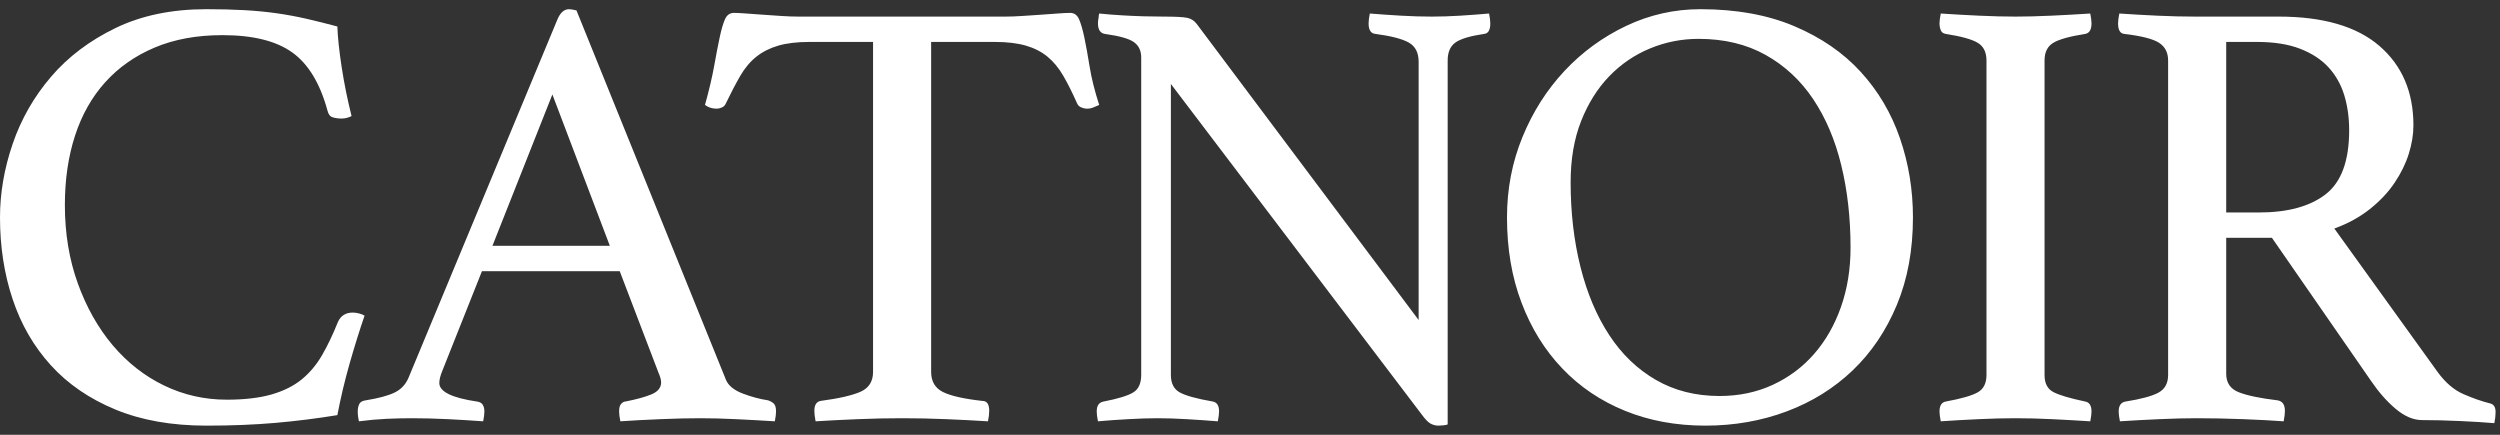
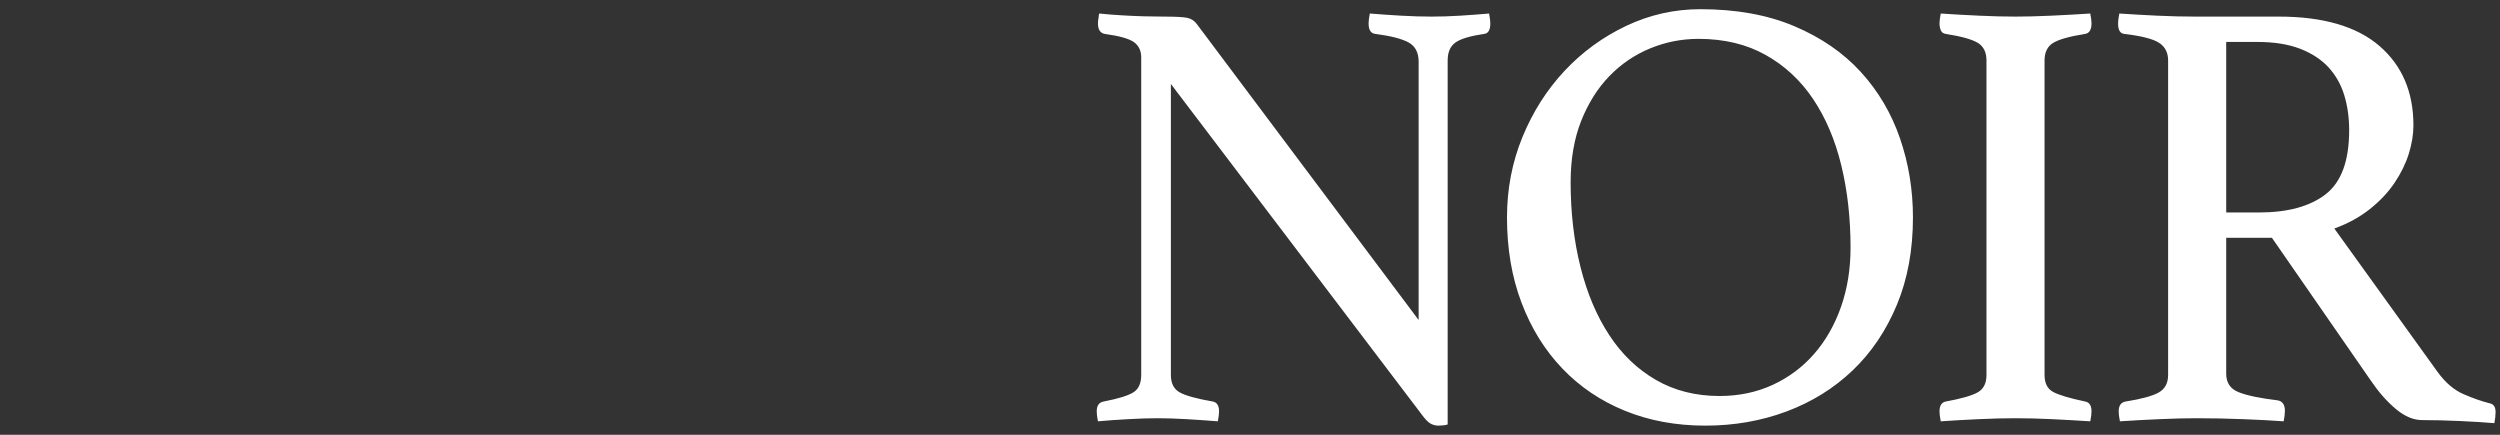
<svg xmlns="http://www.w3.org/2000/svg" version="1.0" preserveAspectRatio="xMidYMid meet" height="100" viewBox="0 0 431.25 75" zoomAndPan="magnify" width="575">
  <rect x="0" y="0" width="431.25" height="75" fill="#333333" stroke="none" />
  <defs>
    <clipPath id="7e1b11ae6f">
-       <path clip-rule="nonzero" d="M 0 1.551 L 190 1.551 L 190 73.426 L 0 73.426 Z M 0 1.551" />
-     </clipPath>
+       </clipPath>
    <clipPath id="1aa6f9701b">
      <path clip-rule="nonzero" d="M 189 1.551 L 430.5 1.551 L 430.5 73.426 L 189 73.426 Z M 189 1.551" />
    </clipPath>
  </defs>
  <g clip-path="url(#7e1b11ae6f)">
    <path fill-rule="nonzero" fill-opacity="1" d="M 35.598 73.422 C 29.629 73.422 24.406 72.5 19.93 70.652 C 15.453 68.805 11.738 66.266 8.793 63.031 C 5.844 59.797 3.641 55.996 2.184 51.625 C 0.727 47.258 0 42.551 0 37.504 C 0 33.312 0.727 29.086 2.184 24.82 C 3.641 20.559 5.844 16.703 8.793 13.254 C 11.738 9.809 15.453 7.004 19.93 4.836 C 24.406 2.668 29.629 1.586 35.598 1.586 C 37.941 1.586 40.09 1.637 42.047 1.746 C 44 1.852 45.863 2.027 47.645 2.277 C 49.418 2.527 51.16 2.848 52.863 3.238 C 54.57 3.629 56.344 4.074 58.195 4.57 C 58.262 6.488 58.516 8.832 58.941 11.605 C 59.367 14.375 59.934 17.184 60.645 20.023 C 60.078 20.309 59.508 20.449 58.941 20.449 C 58.371 20.449 57.855 20.379 57.395 20.238 C 56.93 20.098 56.633 19.703 56.488 19.066 C 55.211 14.375 53.188 11.035 50.414 9.047 C 47.645 7.059 43.625 6.062 38.371 6.062 C 33.961 6.062 30.074 6.773 26.699 8.195 C 23.324 9.617 20.48 11.605 18.172 14.16 C 15.859 16.719 14.121 19.793 12.949 23.383 C 11.777 26.973 11.191 30.969 11.191 35.371 C 11.191 40.277 11.938 44.789 13.43 48.91 C 14.922 53.031 16.93 56.582 19.449 59.566 C 21.973 62.551 24.922 64.863 28.297 66.496 C 31.672 68.129 35.277 68.945 39.117 68.945 C 42.168 68.945 44.746 68.645 46.844 68.043 C 48.938 67.438 50.68 66.566 52.066 65.43 C 53.449 64.293 54.625 62.891 55.582 61.219 C 56.543 59.551 57.449 57.648 58.301 55.516 C 58.797 54.449 59.648 53.918 60.859 53.918 C 61.215 53.918 61.586 53.973 61.977 54.078 C 62.367 54.184 62.672 54.309 62.887 54.449 C 62.031 56.938 61.18 59.672 60.324 62.656 C 59.473 65.645 58.762 68.625 58.195 71.609 C 54.715 72.18 51.16 72.625 47.535 72.945 C 43.91 73.262 39.934 73.422 35.598 73.422 M 106.902 46.777 L 83.137 46.777 L 76.312 63.938 C 75.957 64.789 75.781 65.5 75.781 66.066 C 75.781 67.562 77.945 68.625 82.281 69.266 C 82.777 69.336 83.117 69.535 83.293 69.852 C 83.469 70.172 83.559 70.547 83.559 70.973 C 83.559 71.398 83.488 71.969 83.348 72.676 C 81.43 72.535 79.402 72.41 77.273 72.305 C 75.141 72.195 73.043 72.145 70.984 72.145 C 69.562 72.145 68.105 72.18 66.613 72.25 C 65.121 72.32 63.559 72.465 61.922 72.676 C 61.781 72.109 61.711 71.539 61.711 70.973 C 61.711 70.477 61.801 70.047 61.977 69.691 C 62.152 69.336 62.527 69.125 63.098 69.055 C 65.301 68.699 66.949 68.254 68.051 67.723 C 69.152 67.188 69.953 66.355 70.449 65.215 L 96.137 3.398 C 96.633 2.188 97.309 1.586 98.164 1.586 C 98.445 1.586 98.871 1.656 99.441 1.797 L 125.234 65.535 C 125.66 66.531 126.621 67.312 128.113 67.883 C 129.605 68.449 131.062 68.84 132.484 69.055 C 132.91 69.195 133.246 69.391 133.496 69.641 C 133.742 69.891 133.867 70.332 133.867 70.973 C 133.867 71.398 133.797 71.969 133.656 72.676 C 131.418 72.535 129.18 72.414 126.941 72.305 C 124.738 72.195 122.676 72.145 120.758 72.145 C 118.77 72.145 116.496 72.195 113.938 72.305 C 111.379 72.41 109.07 72.535 107.008 72.676 C 106.867 71.969 106.797 71.398 106.797 70.973 C 106.797 70.332 106.918 69.891 107.168 69.641 C 107.418 69.391 107.648 69.266 107.863 69.266 C 109.707 68.91 111.199 68.504 112.34 68.043 C 113.473 67.578 114.043 66.887 114.043 65.961 C 114.043 65.535 113.898 65.004 113.617 64.363 Z M 105.199 42.406 L 95.285 16.293 L 84.945 42.406 Z M 160.621 7.234 L 160.621 64.148 C 160.621 65.785 161.297 66.941 162.645 67.613 C 163.996 68.289 166.27 68.805 169.469 69.16 C 170.25 69.16 170.641 69.73 170.641 70.863 C 170.641 71.363 170.57 71.969 170.426 72.676 C 168.152 72.535 165.754 72.41 163.23 72.305 C 160.711 72.195 158.168 72.145 155.613 72.145 C 153.125 72.145 150.586 72.195 147.992 72.305 C 145.395 72.41 142.965 72.535 140.691 72.676 C 140.547 71.969 140.477 71.363 140.477 70.863 C 140.477 69.871 140.832 69.301 141.543 69.16 C 144.742 68.734 147.051 68.199 148.473 67.562 C 149.891 66.922 150.602 65.785 150.602 64.148 L 150.602 7.234 L 139.625 7.234 C 137.492 7.234 135.695 7.449 134.242 7.875 C 132.785 8.301 131.523 8.941 130.457 9.793 C 129.391 10.645 128.469 11.746 127.688 13.098 C 126.906 14.449 126.09 16.012 125.234 17.785 C 125.094 18.141 124.863 18.391 124.543 18.531 C 124.223 18.676 123.918 18.746 123.637 18.746 C 122.855 18.746 122.18 18.531 121.609 18.105 C 122.32 15.547 122.855 13.273 123.211 11.285 C 123.566 9.297 123.883 7.645 124.172 6.328 C 124.453 5.016 124.754 4 125.074 3.293 C 125.395 2.582 125.91 2.223 126.621 2.223 C 127.117 2.223 127.828 2.262 128.754 2.332 C 129.676 2.402 130.652 2.477 131.684 2.543 C 132.711 2.617 133.762 2.688 134.828 2.758 C 135.895 2.828 136.887 2.863 137.812 2.863 L 173.414 2.863 C 174.266 2.863 175.223 2.828 176.289 2.758 C 177.355 2.688 178.422 2.617 179.488 2.543 C 180.551 2.477 181.527 2.402 182.418 2.332 C 183.305 2.262 184.035 2.223 184.602 2.223 C 185.312 2.223 185.828 2.598 186.148 3.344 C 186.469 4.09 186.77 5.141 187.055 6.488 C 187.34 7.84 187.641 9.512 187.961 11.496 C 188.281 13.488 188.828 15.691 189.613 18.105 C 189.258 18.25 188.918 18.391 188.602 18.531 C 188.281 18.676 187.906 18.746 187.48 18.746 C 187.195 18.746 186.875 18.676 186.523 18.531 C 186.168 18.391 185.918 18.141 185.777 17.785 C 184.992 16.012 184.211 14.449 183.43 13.098 C 182.648 11.746 181.742 10.645 180.711 9.793 C 179.68 8.941 178.438 8.301 176.98 7.875 C 175.527 7.449 173.73 7.234 171.598 7.234 L 160.621 7.234" fill="#ffffff" />
  </g>
  <g clip-path="url(#1aa6f9701b)">
    <path fill-rule="nonzero" fill-opacity="1" d="M 244.715 55.199 L 244.715 10.645 C 244.715 9.082 244.145 7.98 243.012 7.34 C 241.871 6.703 239.953 6.203 237.254 5.848 C 236.473 5.777 236.082 5.176 236.082 4.039 C 236.082 3.609 236.152 3.043 236.293 2.332 C 238.07 2.477 239.883 2.598 241.73 2.707 C 243.578 2.812 245.32 2.863 246.953 2.863 C 248.516 2.863 250.152 2.812 251.855 2.707 C 253.562 2.598 255.23 2.477 256.867 2.332 C 257.008 3.043 257.078 3.609 257.078 4.039 C 257.078 5.176 256.723 5.777 256.012 5.848 C 253.598 6.203 251.945 6.703 251.055 7.34 C 250.168 7.98 249.723 9.012 249.723 10.434 L 249.723 73.211 C 249.582 73.281 249.332 73.332 248.977 73.371 C 248.621 73.406 248.34 73.422 248.125 73.422 C 247.629 73.422 247.168 73.297 246.738 73.051 C 246.312 72.801 245.816 72.285 245.25 71.504 L 201.977 14.484 L 201.977 64.684 C 201.977 66.105 202.473 67.102 203.469 67.668 C 204.461 68.238 206.379 68.77 209.223 69.266 C 209.934 69.41 210.289 69.977 210.289 70.973 C 210.289 71.398 210.215 71.969 210.074 72.676 C 208.297 72.535 206.504 72.41 204.691 72.305 C 202.879 72.195 201.191 72.145 199.629 72.145 C 198.207 72.145 196.539 72.195 194.621 72.305 C 192.703 72.41 190.961 72.535 189.398 72.676 C 189.254 71.969 189.184 71.398 189.184 70.973 C 189.184 69.977 189.574 69.41 190.359 69.266 C 192.914 68.77 194.637 68.238 195.527 67.668 C 196.414 67.102 196.859 66.105 196.859 64.684 L 196.859 9.898 C 196.859 8.762 196.449 7.891 195.633 7.289 C 194.816 6.684 193.129 6.203 190.57 5.848 C 189.789 5.707 189.398 5.102 189.398 4.035 C 189.398 3.684 189.434 3.363 189.504 3.078 C 189.504 2.863 189.539 2.617 189.609 2.332 C 191.031 2.477 192.383 2.582 193.66 2.652 C 194.797 2.723 196.008 2.773 197.285 2.812 C 198.562 2.848 199.699 2.863 200.695 2.863 C 202.758 2.863 204.125 2.934 204.801 3.078 C 205.473 3.219 206.023 3.574 206.449 4.145 L 244.715 55.199 M 259.957 37.504 C 259.957 32.602 260.844 27.984 262.621 23.648 C 264.395 19.316 266.812 15.512 269.867 12.242 C 272.922 8.977 276.477 6.383 280.527 4.461 C 284.578 2.543 288.84 1.586 293.316 1.586 C 299.5 1.586 304.898 2.562 309.52 4.516 C 314.137 6.473 317.957 9.098 320.977 12.402 C 323.996 15.707 326.254 19.527 327.746 23.859 C 329.238 28.195 329.984 32.746 329.984 37.504 C 329.984 43.117 329.059 48.145 327.211 52.586 C 325.363 57.027 322.824 60.793 319.59 63.887 C 316.355 66.977 312.559 69.336 308.188 70.973 C 303.816 72.605 299.145 73.422 294.172 73.422 C 289.125 73.422 284.504 72.57 280.312 70.863 C 276.121 69.16 272.516 66.727 269.496 63.562 C 266.473 60.402 264.129 56.621 262.461 52.211 C 260.789 47.809 259.957 42.906 259.957 37.504 Z M 296.621 68.309 C 299.961 68.309 303.016 67.668 305.789 66.391 C 308.559 65.109 310.938 63.336 312.93 61.059 C 314.918 58.785 316.461 56.086 317.566 52.957 C 318.668 49.832 319.219 46.422 319.219 42.727 C 319.219 37.609 318.684 32.867 317.617 28.5 C 316.555 24.129 314.934 20.328 312.77 17.094 C 310.602 13.859 307.867 11.32 304.562 9.473 C 301.258 7.625 297.402 6.703 293 6.703 C 290.082 6.703 287.297 7.254 284.633 8.355 C 281.969 9.457 279.621 11.055 277.598 13.148 C 275.57 15.246 273.953 17.824 272.746 20.875 C 271.539 23.934 270.934 27.449 270.934 31.43 C 270.934 36.688 271.504 41.57 272.641 46.086 C 273.777 50.598 275.426 54.504 277.598 57.809 C 279.762 61.113 282.445 63.688 285.645 65.535 C 288.84 67.383 292.5 68.309 296.621 68.309 M 352.684 64.684 C 352.684 66.105 353.18 67.082 354.176 67.613 C 355.172 68.148 357.02 68.699 359.719 69.266 C 360.43 69.41 360.785 69.977 360.785 70.973 C 360.785 71.398 360.715 71.969 360.57 72.676 C 358.371 72.535 356.164 72.41 353.965 72.305 C 351.762 72.195 349.664 72.145 347.676 72.145 C 345.758 72.145 343.641 72.195 341.332 72.305 C 339.023 72.41 336.84 72.535 334.781 72.676 C 334.637 71.969 334.566 71.398 334.566 70.973 C 334.566 69.977 334.922 69.41 335.633 69.266 C 338.332 68.77 340.18 68.238 341.176 67.668 C 342.168 67.102 342.668 66.105 342.668 64.684 L 342.668 10.434 C 342.668 9.012 342.168 8 341.176 7.395 C 340.18 6.789 338.332 6.273 335.633 5.848 C 335.203 5.777 334.922 5.566 334.781 5.211 C 334.637 4.855 334.566 4.461 334.566 4.035 C 334.566 3.609 334.637 3.043 334.781 2.332 C 336.91 2.477 339.133 2.598 341.441 2.707 C 343.75 2.812 345.828 2.863 347.676 2.863 C 349.453 2.863 351.496 2.812 353.805 2.707 C 356.113 2.598 358.371 2.477 360.57 2.332 C 360.715 3.043 360.785 3.609 360.785 4.035 C 360.785 5.102 360.43 5.707 359.719 5.848 C 357.02 6.273 355.172 6.789 354.176 7.395 C 353.18 8 352.684 9.012 352.684 10.434 L 352.684 64.684 M 391.906 41.02 L 384.02 41.02 L 384.02 64.473 C 384.02 66.035 384.746 67.102 386.203 67.668 C 387.66 68.238 389.883 68.699 392.867 69.055 C 393.719 69.195 394.145 69.801 394.145 70.863 C 394.145 71.363 394.074 71.969 393.934 72.676 C 392.012 72.535 389.684 72.41 386.949 72.305 C 384.215 72.195 381.531 72.145 378.902 72.145 C 377.055 72.145 374.922 72.195 372.508 72.305 C 370.09 72.41 367.816 72.535 365.688 72.676 C 365.543 71.969 365.473 71.398 365.473 70.973 C 365.473 69.977 365.863 69.41 366.645 69.266 C 369.344 68.84 371.246 68.324 372.348 67.723 C 373.449 67.117 374 66.105 374 64.684 L 374 10.434 C 374 9.082 373.484 8.07 372.457 7.395 C 371.422 6.719 369.418 6.203 366.434 5.848 C 365.723 5.777 365.367 5.176 365.367 4.035 C 365.367 3.609 365.438 3.043 365.582 2.332 C 367.711 2.477 369.914 2.598 372.188 2.707 C 374.461 2.812 376.629 2.863 378.691 2.863 L 393.078 2.863 C 400.754 2.863 406.543 4.555 410.453 7.926 C 414.359 11.301 416.316 15.867 416.316 21.621 C 416.316 23.188 416.047 24.82 415.516 26.527 C 414.984 28.23 414.164 29.902 413.062 31.535 C 411.961 33.172 410.539 34.68 408.801 36.066 C 407.059 37.449 405.016 38.57 402.672 39.422 L 420.473 64.148 C 421.82 66 423.312 67.277 424.949 67.988 C 426.582 68.699 428.109 69.23 429.531 69.586 C 430.172 69.73 430.488 70.227 430.488 71.078 C 430.488 71.648 430.418 72.285 430.277 72.996 C 428.641 72.855 426.652 72.73 424.309 72.625 C 421.965 72.516 419.797 72.465 417.809 72.465 C 416.316 72.465 414.805 71.824 413.277 70.547 C 411.746 69.266 410.309 67.633 408.961 65.645 Z M 389.668 36.652 C 394.641 36.652 398.477 35.605 401.18 33.508 C 403.879 31.41 405.23 27.734 405.23 22.477 C 405.23 20.273 404.945 18.25 404.379 16.402 C 403.809 14.555 402.902 12.957 401.66 11.605 C 400.414 10.254 398.781 9.188 396.758 8.406 C 394.73 7.625 392.262 7.234 389.348 7.234 L 384.02 7.234 L 384.02 36.652 L 389.668 36.652" fill="#ffffff" />
  </g>
</svg>